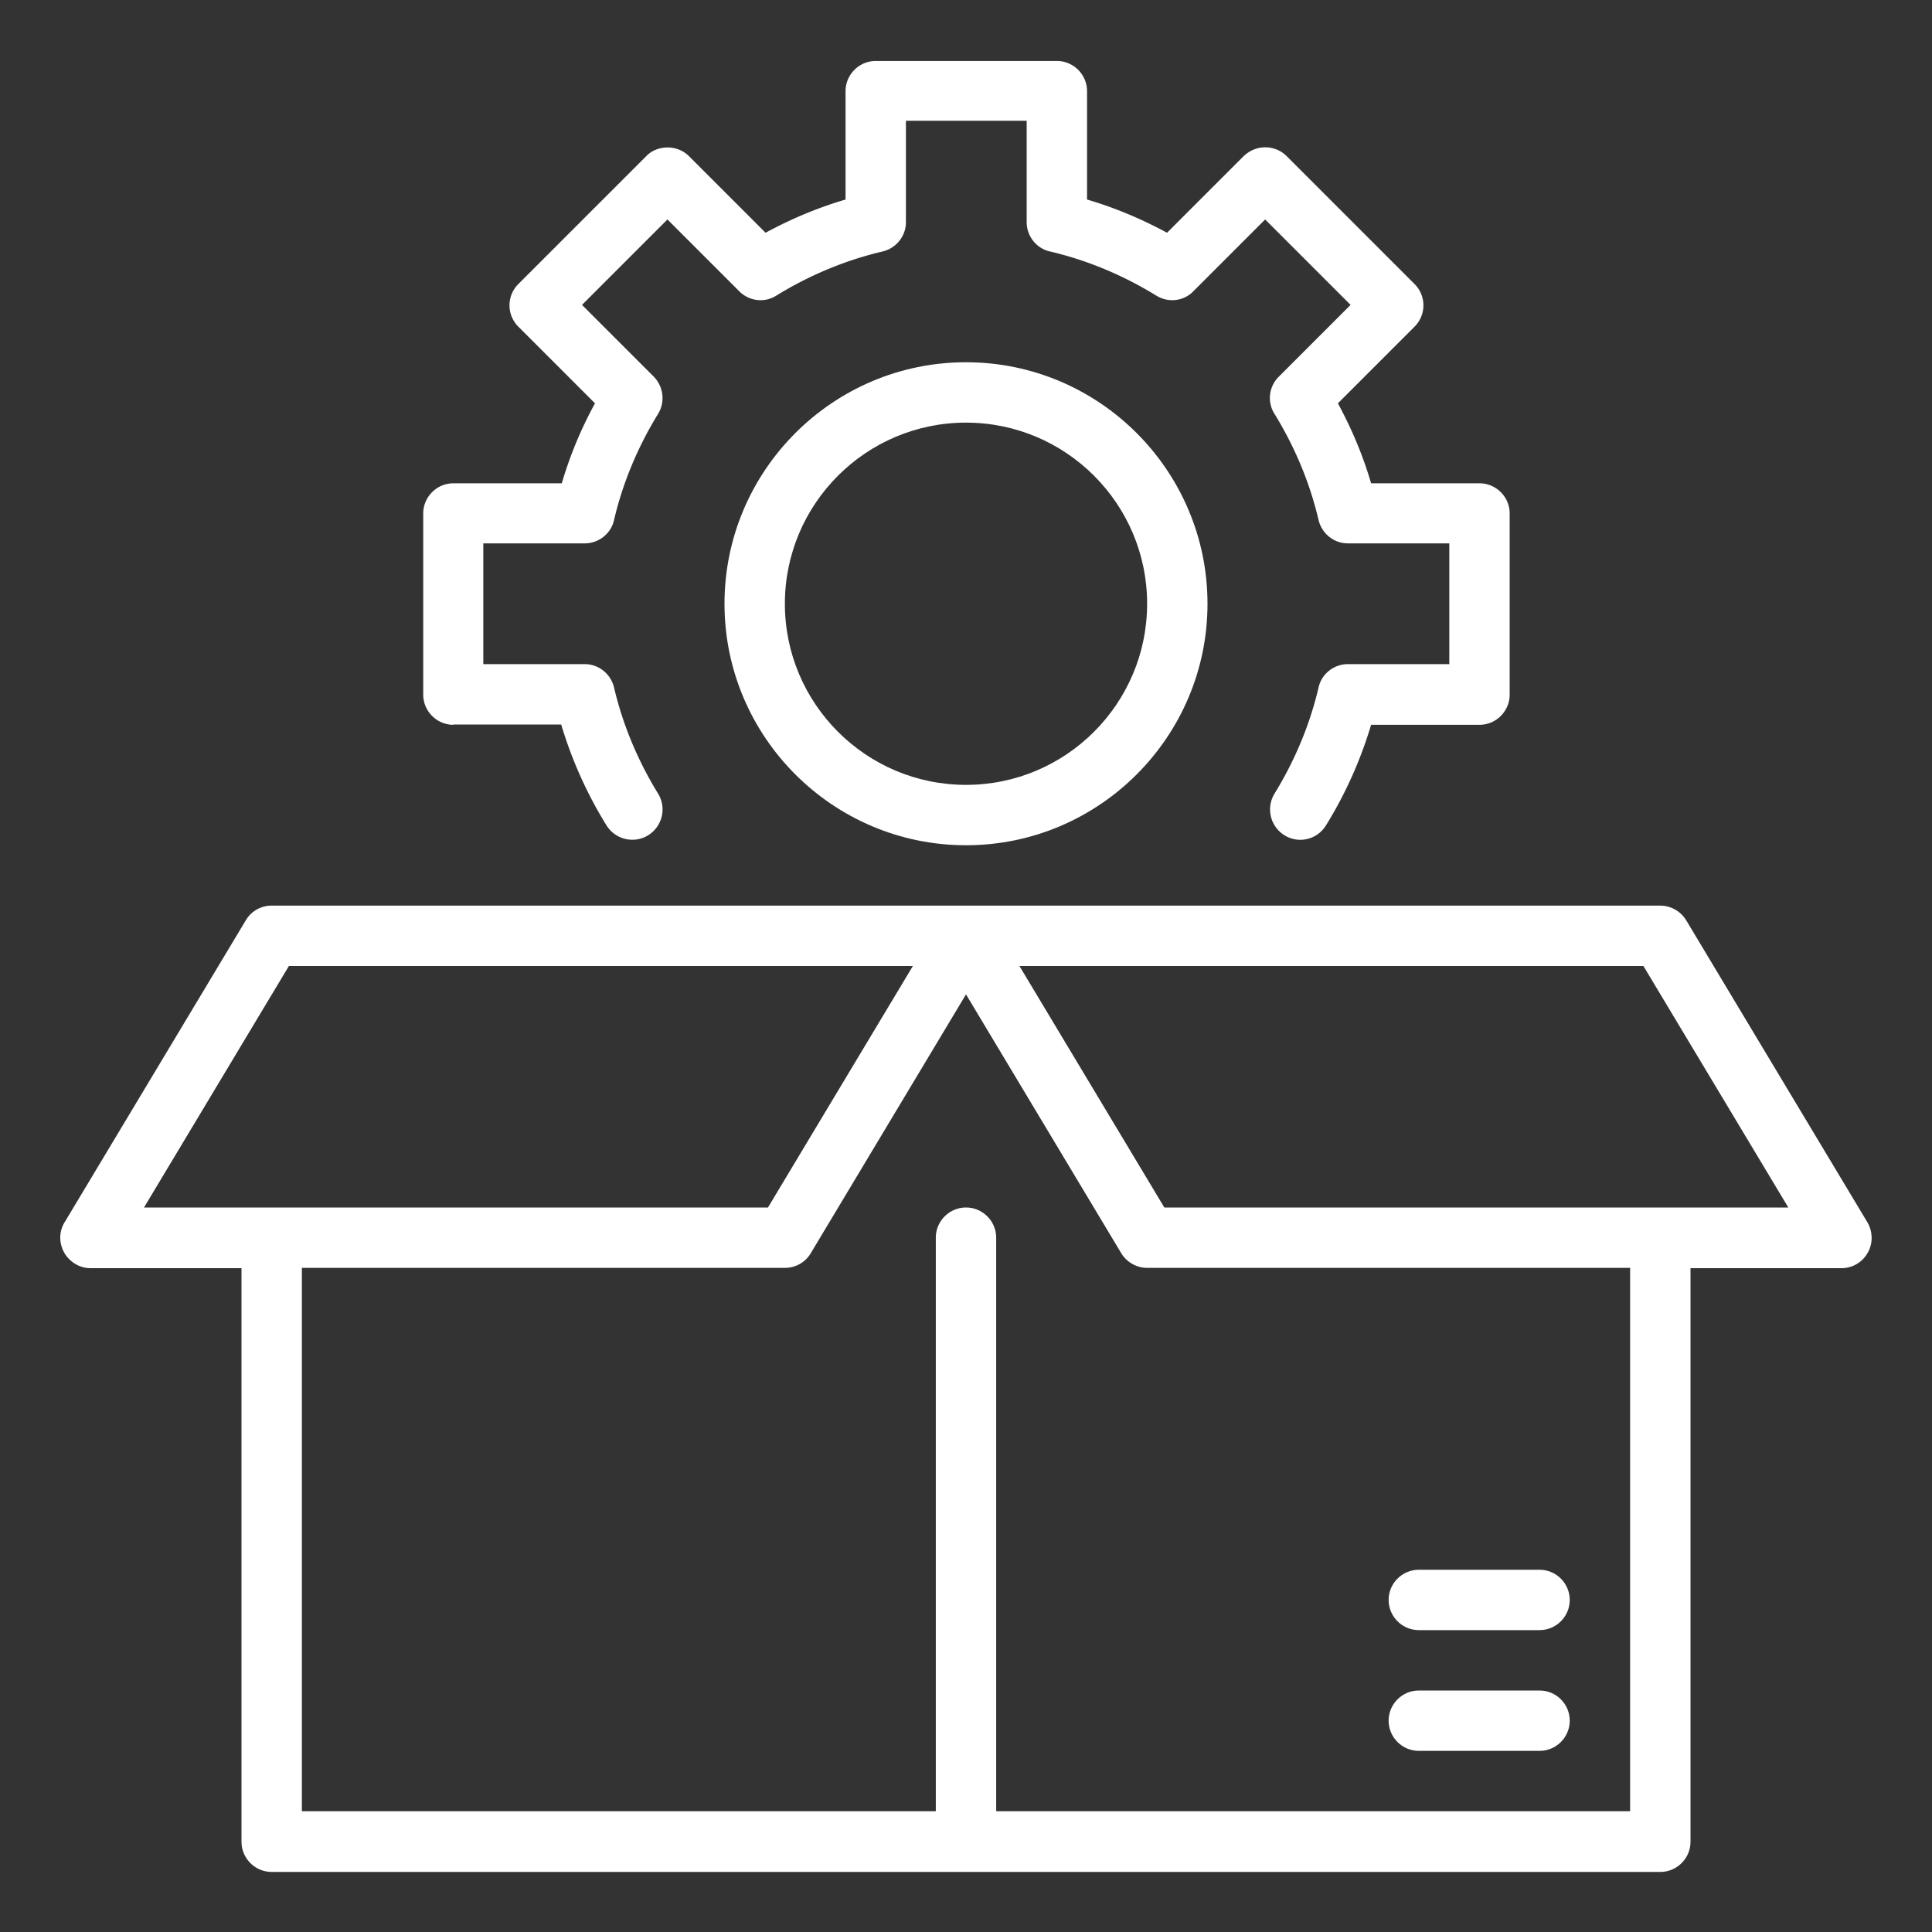
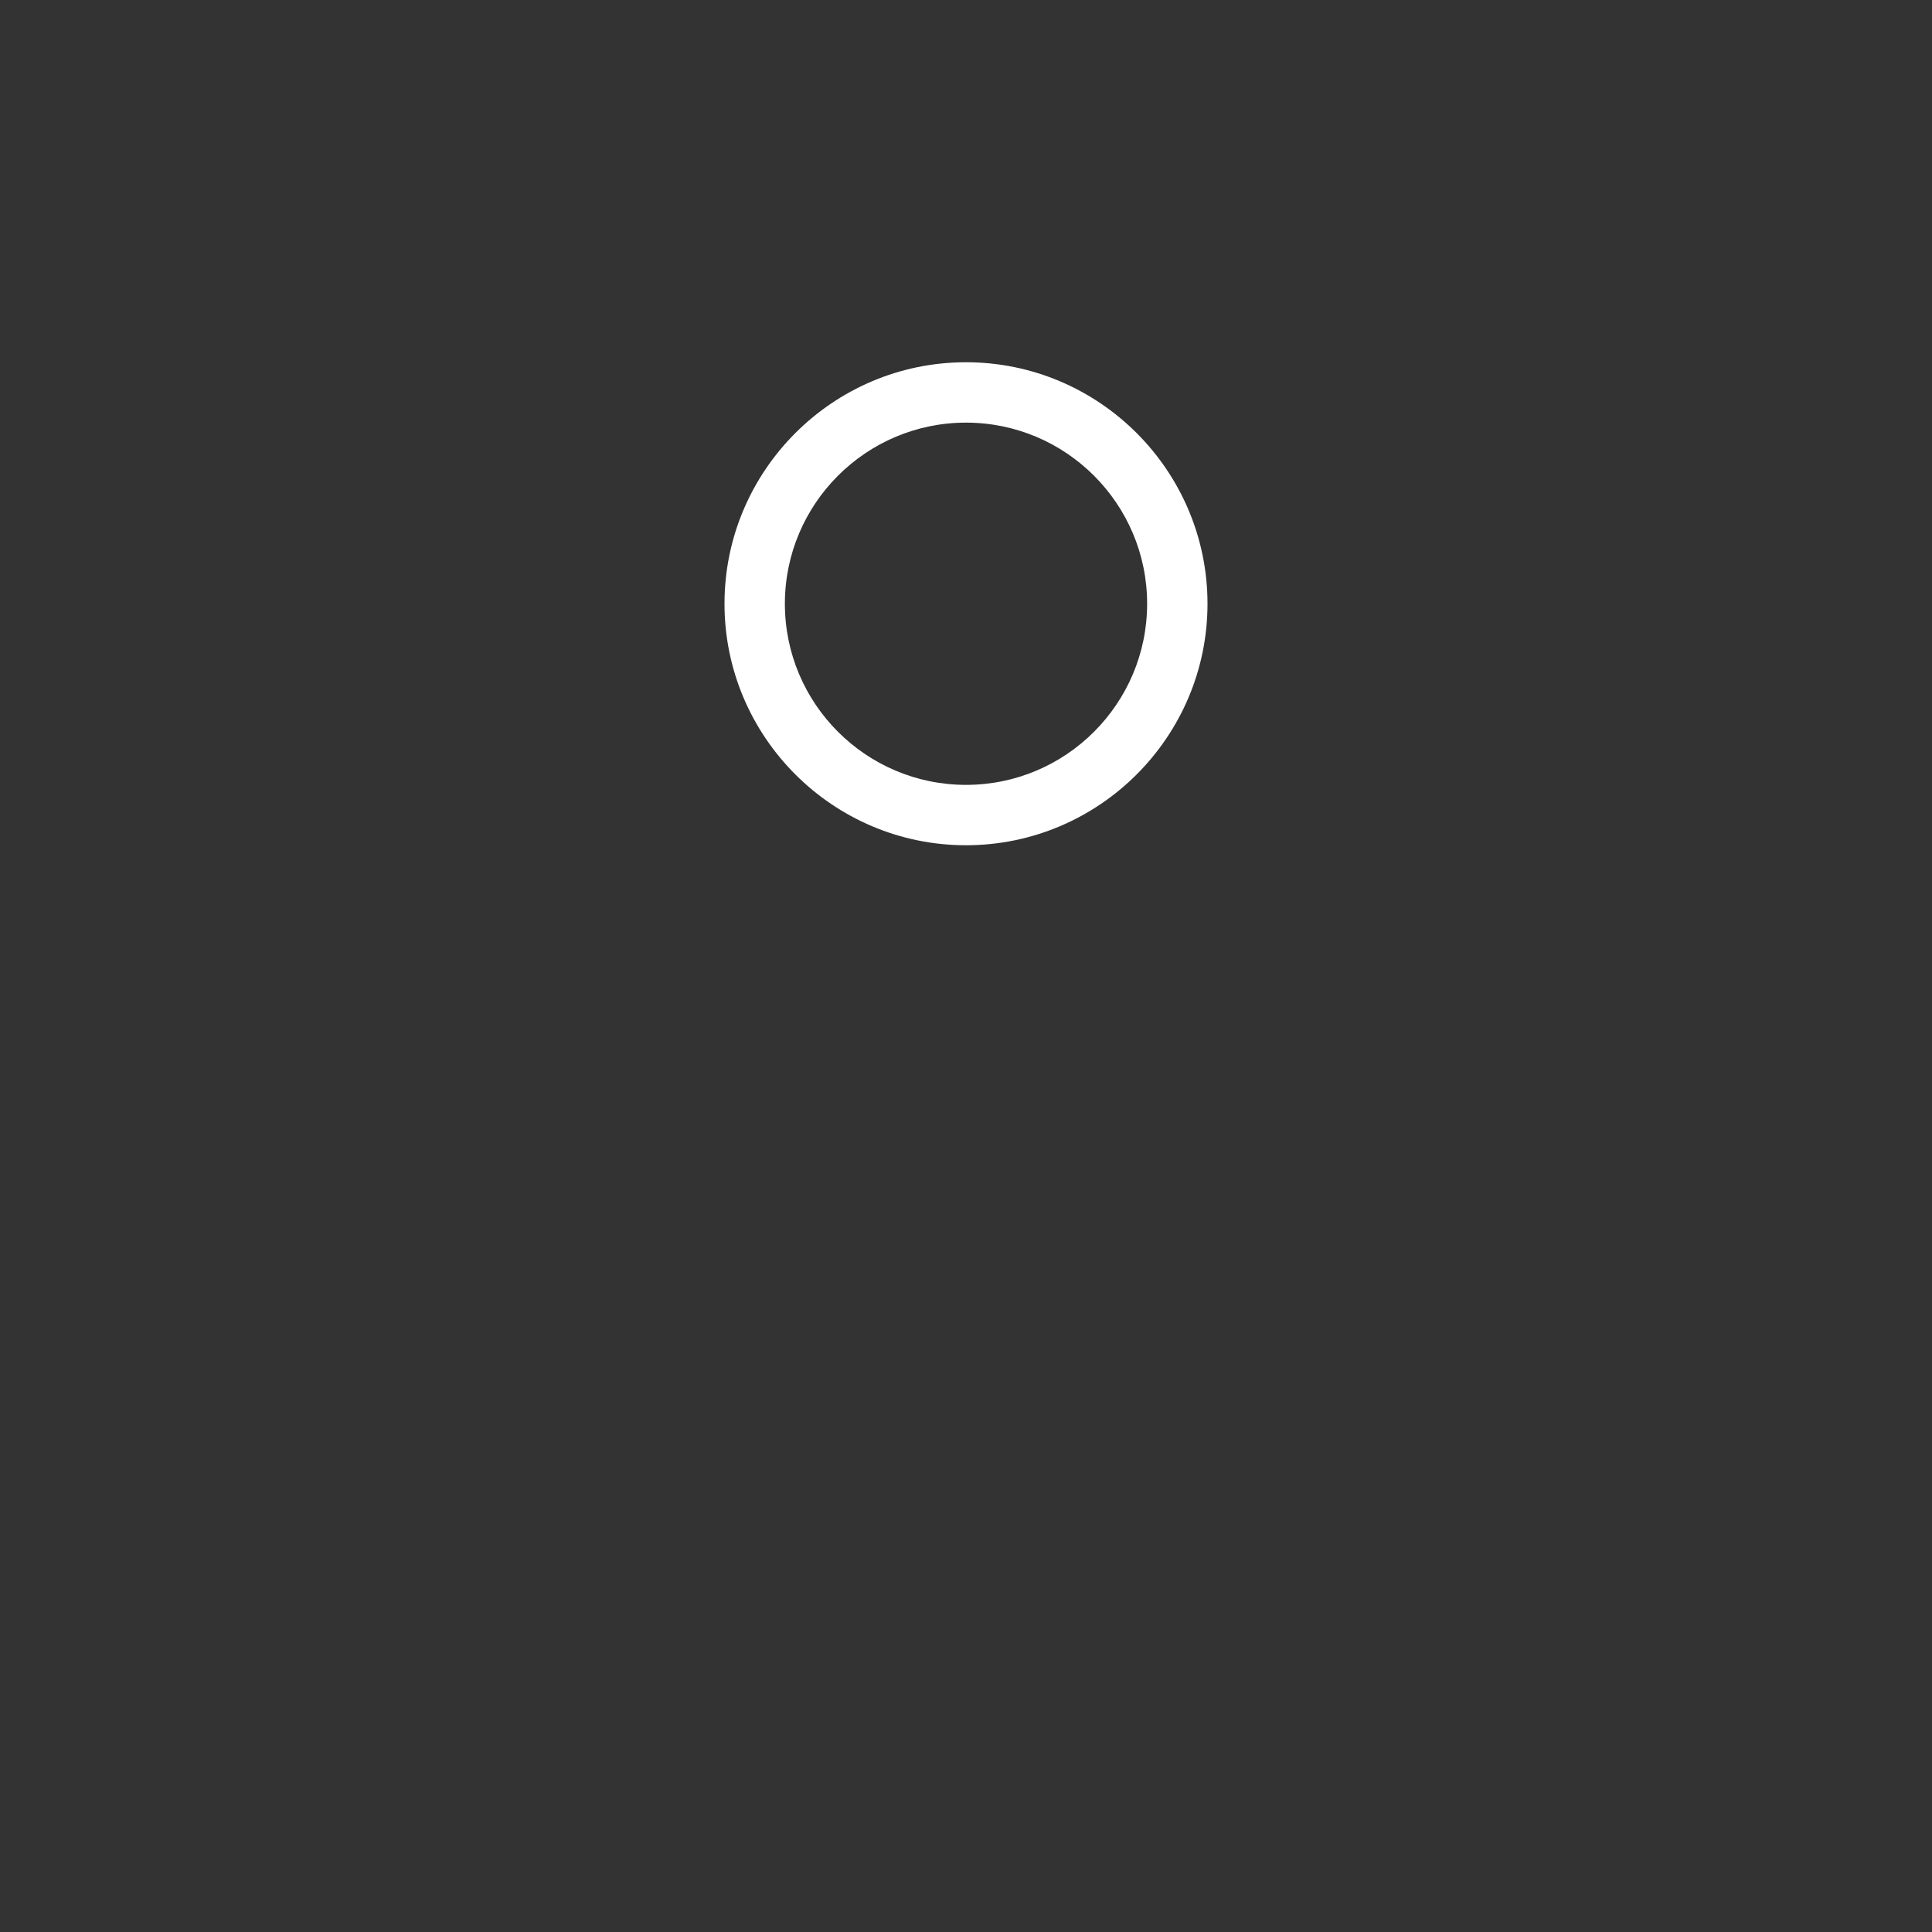
<svg xmlns="http://www.w3.org/2000/svg" width="64" height="64" fill="none">
  <rect width="100%" height="100%" fill="#333333" stroke="none" />
  <path fill="#fff" d="M32 12c-4.41 0-8 3.59-8 8s3.59 8 8 8 8-3.59 8-8-3.59-8-8-8m0 14c-3.31 0-6-2.69-6-6s2.69-6 6-6 6 2.69 6 6-2.69 6-6 6" />
-   <path fill="#fff" d="M15 24h3.59c.35 1.17.85 2.29 1.5 3.34.29.47.91.62 1.38.33s.62-.91.33-1.38c-.67-1.09-1.17-2.28-1.46-3.52-.11-.45-.51-.77-.97-.77h-3.36v-4h3.36c.46 0 .87-.32.97-.77.29-1.24.79-2.43 1.46-3.52.24-.39.18-.9-.14-1.23l-2.38-2.38 2.83-2.83 2.38 2.38c.33.33.84.39 1.23.14 1.09-.67 2.28-1.17 3.52-1.46.45-.11.77-.51.77-.97V4h4v3.36c0 .46.32.87.77.97 1.24.29 2.43.79 3.52 1.46.4.25.91.19 1.23-.14l2.38-2.38 2.83 2.83-2.38 2.38c-.33.33-.39.84-.14 1.23.67 1.09 1.17 2.28 1.46 3.52.11.45.51.77.97.77h3.36v4h-3.36c-.46 0-.87.32-.97.77-.29 1.24-.79 2.43-1.46 3.52a1.006 1.006 0 0 0 .85 1.53c.34 0 .66-.17.85-.47.65-1.05 1.15-2.17 1.5-3.34h3.59c.55 0 1-.45 1-1v-6c0-.55-.45-1-1-1h-3.59c-.27-.92-.64-1.8-1.1-2.65l2.54-2.54a.996.996 0 0 0 0-1.41l-4.24-4.24a1 1 0 0 0-.71-.29c-.27 0-.52.11-.71.29l-2.54 2.54c-.85-.46-1.73-.83-2.65-1.1V3.02c0-.55-.45-1-1-1h-6c-.55 0-1 .45-1 1v3.59c-.92.27-1.8.64-2.65 1.1l-2.54-2.54c-.38-.38-1.04-.38-1.41 0l-4.24 4.24a.996.996 0 0 0 0 1.41l2.54 2.54c-.46.84-.83 1.73-1.1 2.65h-3.59c-.55 0-1 .45-1 1v6c0 .55.45 1 1 1zm46.86 16.49-6-10c-.18-.3-.51-.49-.86-.49H9a.99.99 0 0 0-.86.49l-6 10c-.19.31-.19.69-.01 1.01.18.31.51.51.87.51h5v19c0 .55.45 1 1 1h46c.55 0 1-.45 1-1v-19h5c.36 0 .69-.19.87-.51.18-.31.17-.7-.01-1.01M9.57 32h20.67l-4.8 8H4.77zM54 60H33V41c0-.55-.45-1-1-1s-1 .45-1 1v19H10V42h16c.35 0 .68-.18.86-.49L32 32.94l5.14 8.57c.18.3.51.49.86.49h16zM38.57 40l-4.8-8h20.67l4.8 8z" />
-   <path fill="#fff" d="M47 58h4c.55 0 1-.45 1-1s-.45-1-1-1h-4c-.55 0-1 .45-1 1s.45 1 1 1m0-4h4c.55 0 1-.45 1-1s-.45-1-1-1h-4c-.55 0-1 .45-1 1s.45 1 1 1" />
</svg>